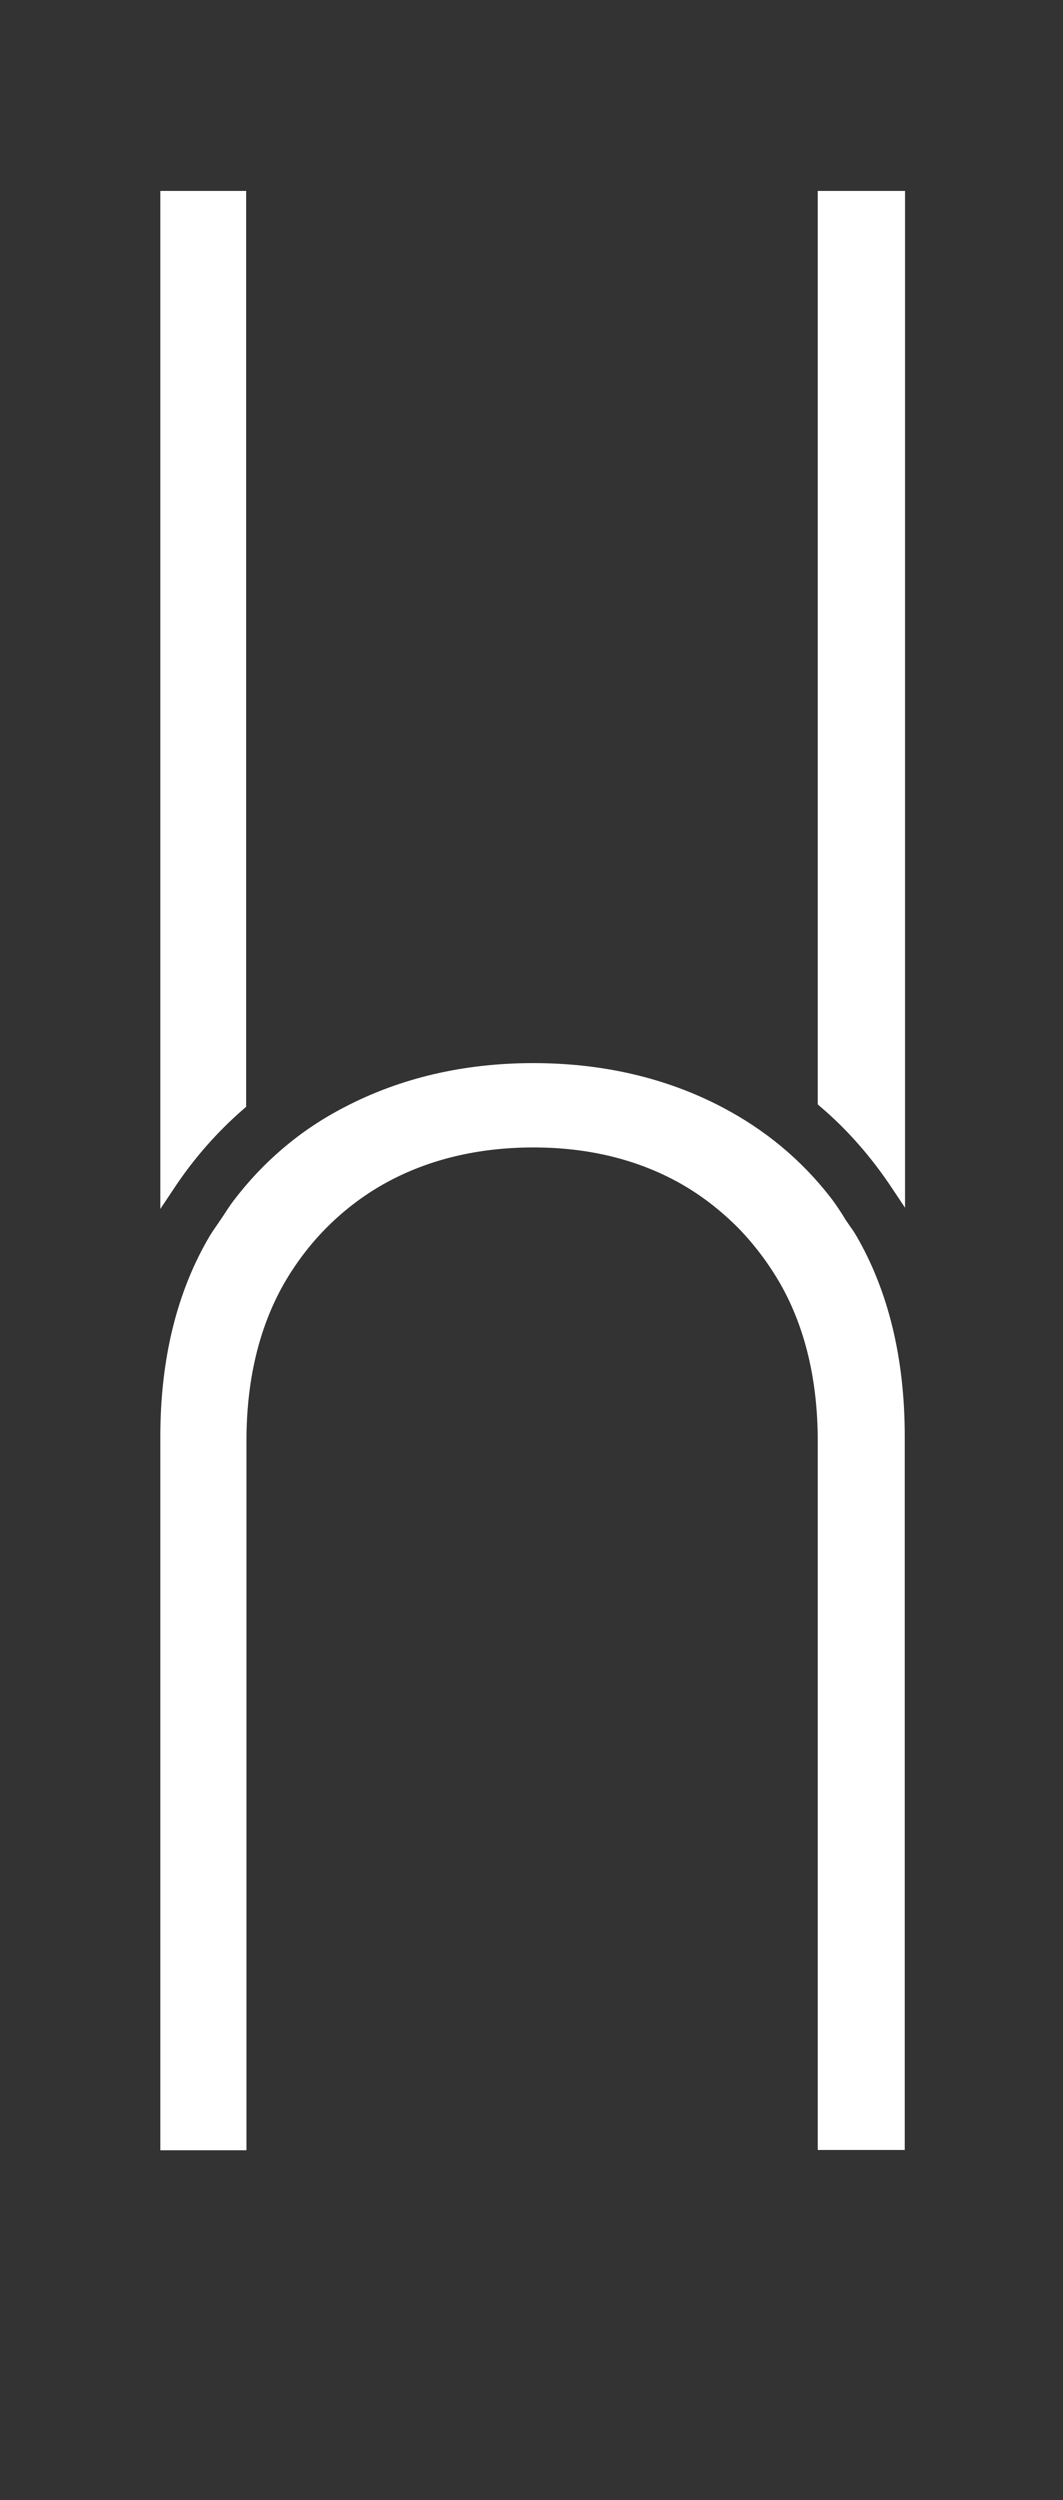
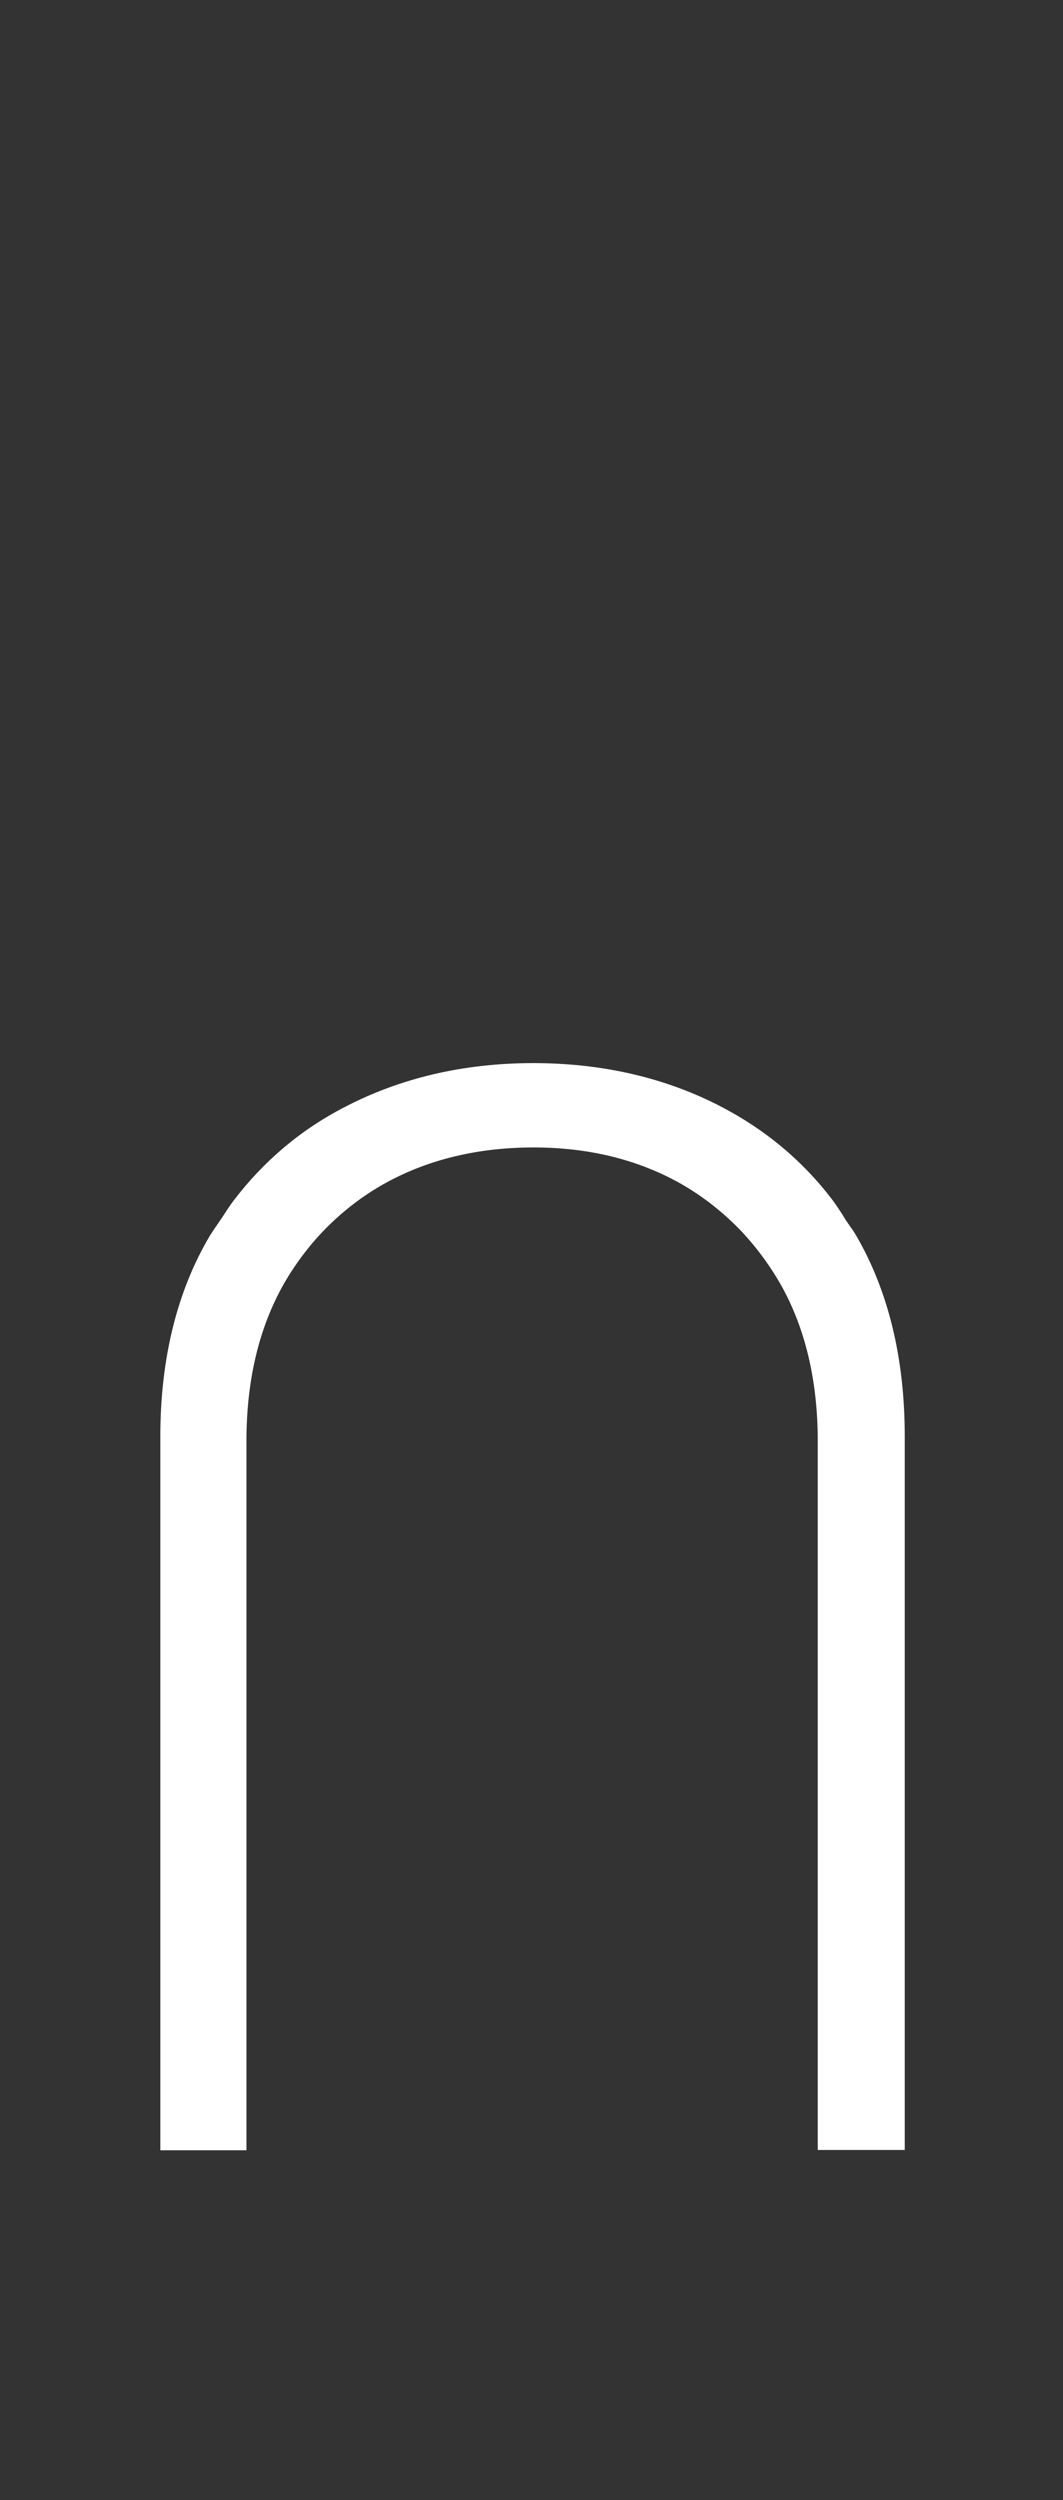
<svg xmlns="http://www.w3.org/2000/svg" version="1.1" id="Слой_1" x="0px" y="0px" viewBox="0 0 358 841.9" style="enable-background:new 0 0 358 841.9;" xml:space="preserve">
  <rect x="0" y="0" width="358" height="841.9" fill="#333333" stroke="none" />
  <style type="text/css"> .st0{fill:#FFFFFF;} </style>
  <g>
-     <path class="st0" d="M275.4,64.3v307.6l0.8,0.7c9.2,7.8,17.3,17.1,24.2,27.5l4.4,6.6V64.3H275.4z" />
-     <path class="st0" d="M82.1,373.4l0.8-0.7V64.3H54v342.8l4.4-6.6C65.1,390.3,73.1,381.2,82.1,373.4z" />
    <path class="st0" d="M286.1,412.7l-1.3-1.9l-1.1-1.8c-1.3-2-2.6-4-4.1-5.9c-9.8-12.6-22-22.7-36.3-30.2 C224.5,363,203,358,179.6,358s-44.8,5-63.7,14.9c-14.7,7.6-27.2,18.2-37.3,31.5c-1.2,1.6-2.3,3.3-3.4,5l-2.3,3.4 c-0.8,1.1-1.5,2.2-2.2,3.3C59.6,434.8,54,457.6,54,483.7v240.4h29V485.2c0-20.3,4.2-38,12.5-52.7c3.9-6.8,8.6-13.1,14.1-18.7 c6-6.1,12.8-11.3,20.2-15.4c14.5-8,31.3-12,49.9-12c18.3,0,34.9,4,49.2,12c7.3,4.1,14,9.3,20,15.4c5.4,5.6,10.1,11.9,14,18.7 c8.3,14.7,12.5,32.4,12.5,52.7V724h29.3V483.6c0-26.1-5.5-48.9-16.4-67.6C287.6,414.8,286.9,413.8,286.1,412.7z" />
  </g>
</svg>